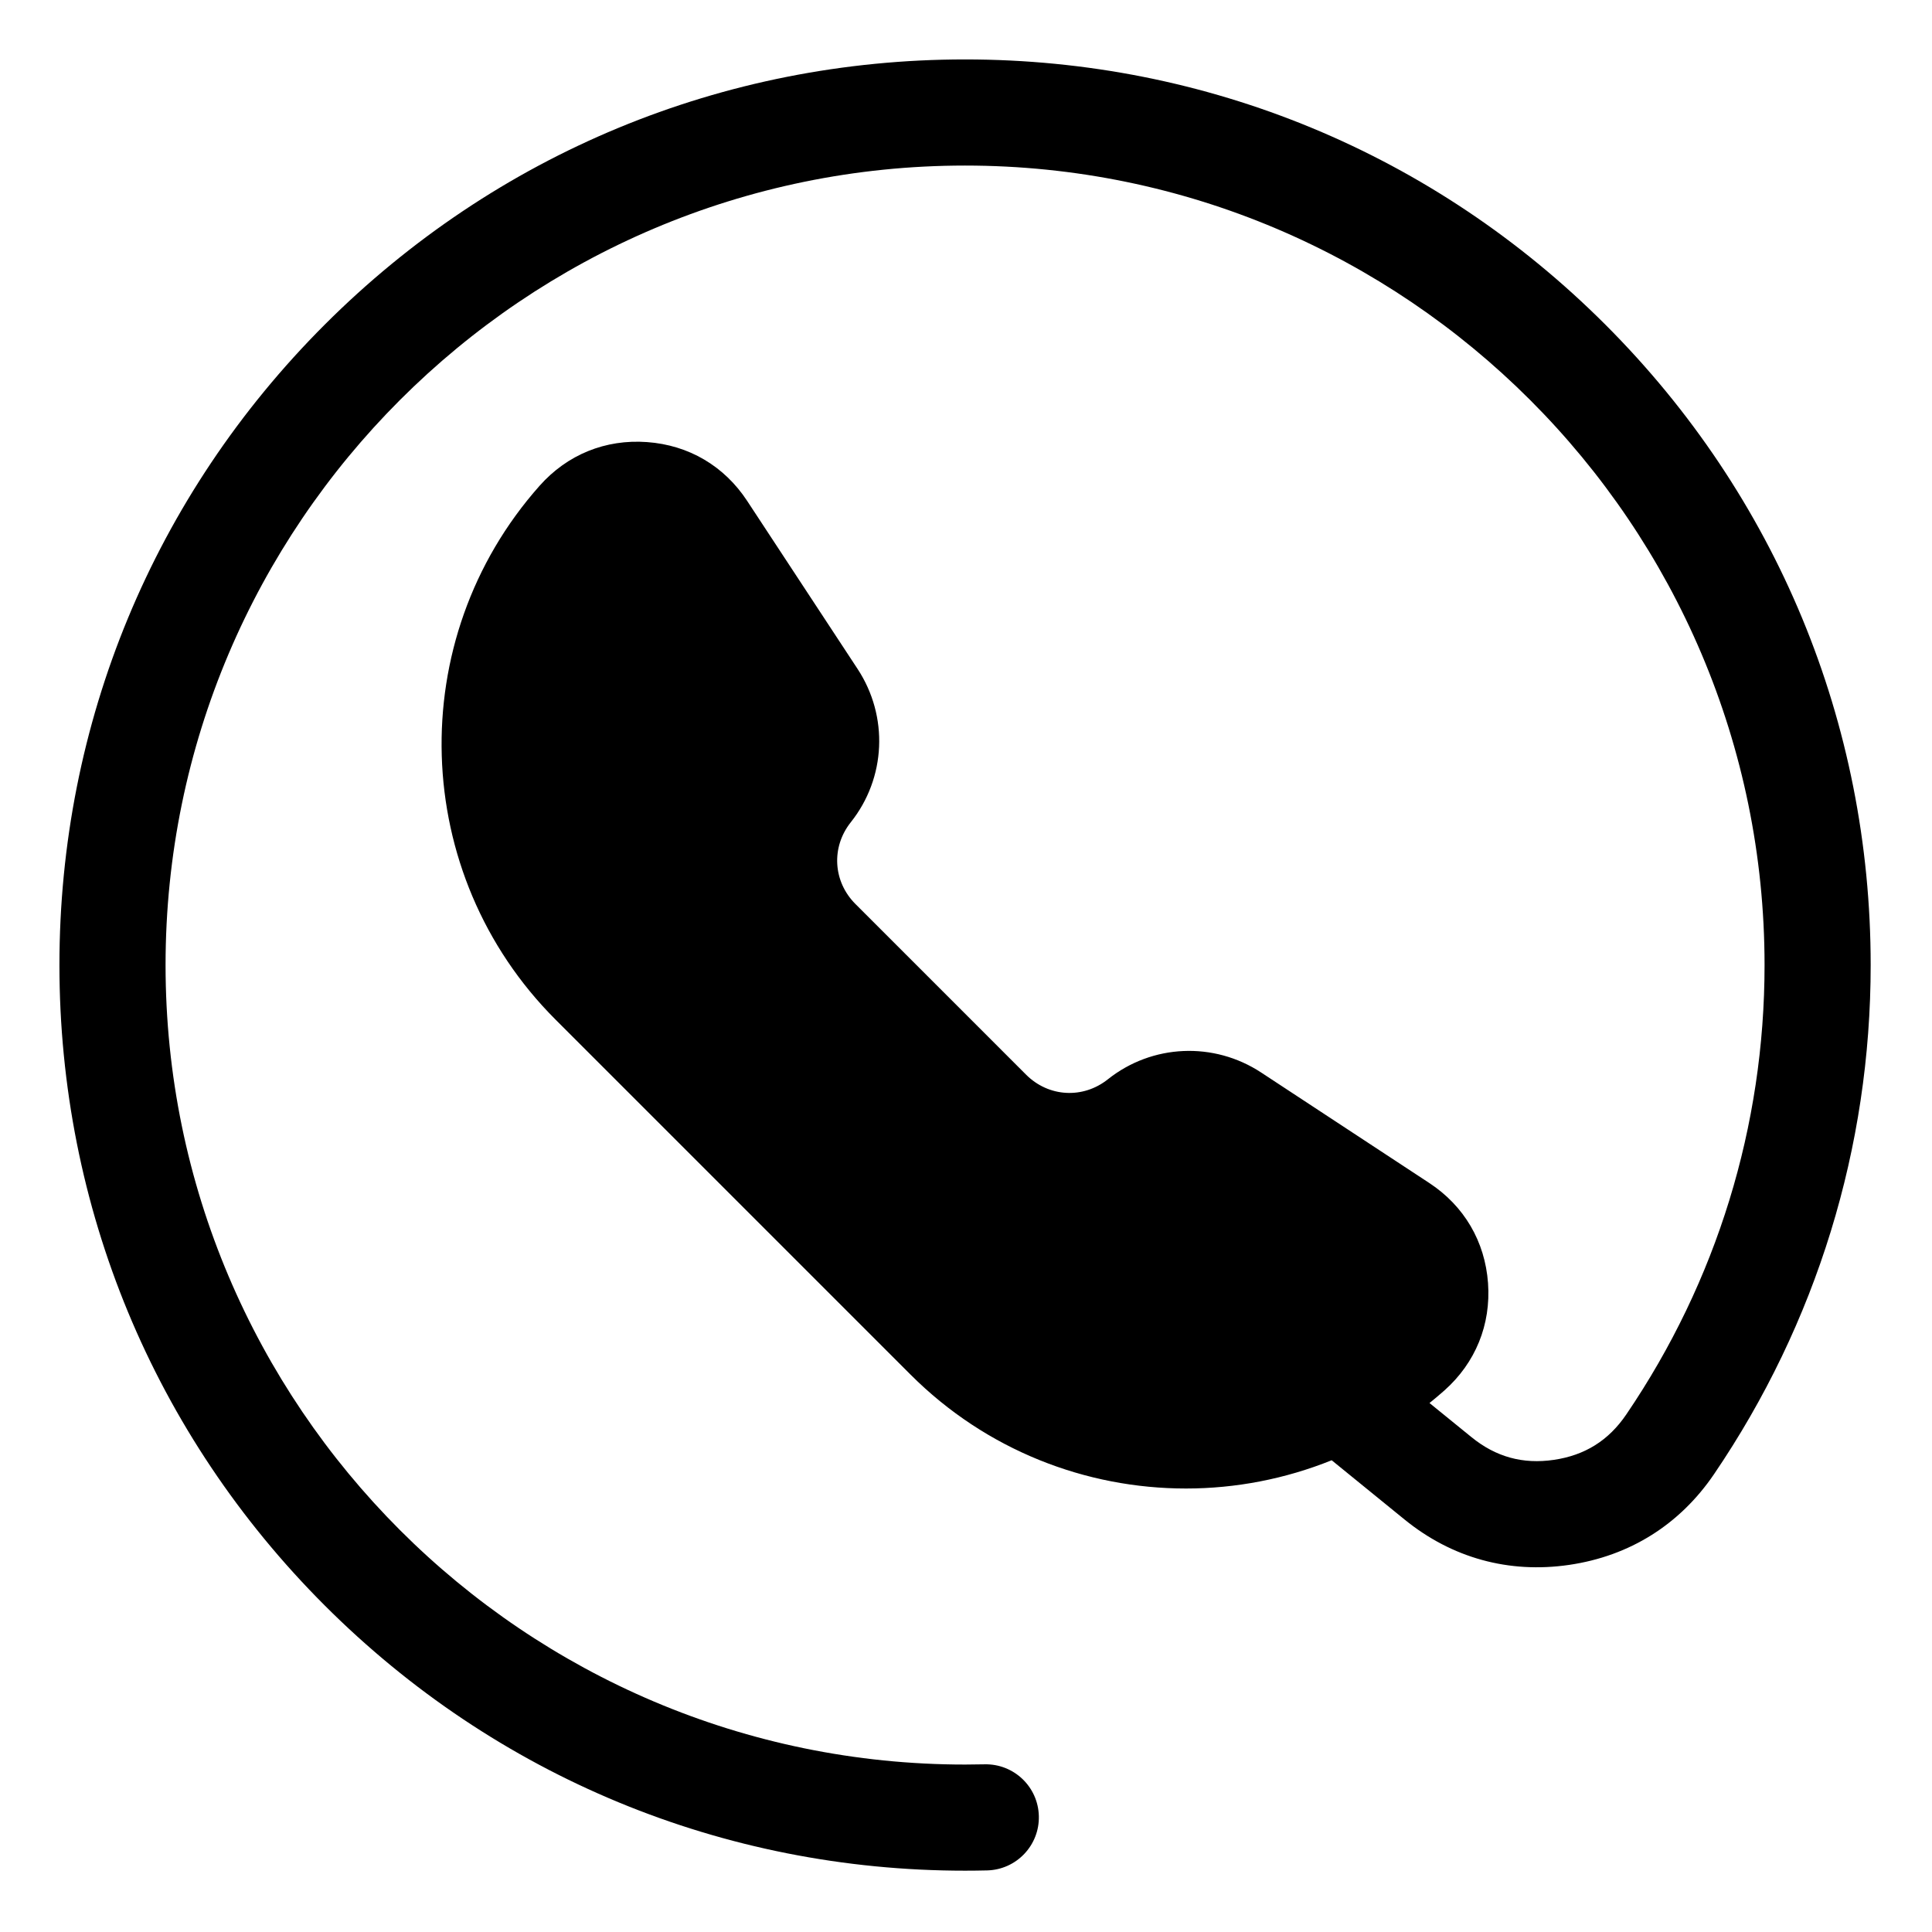
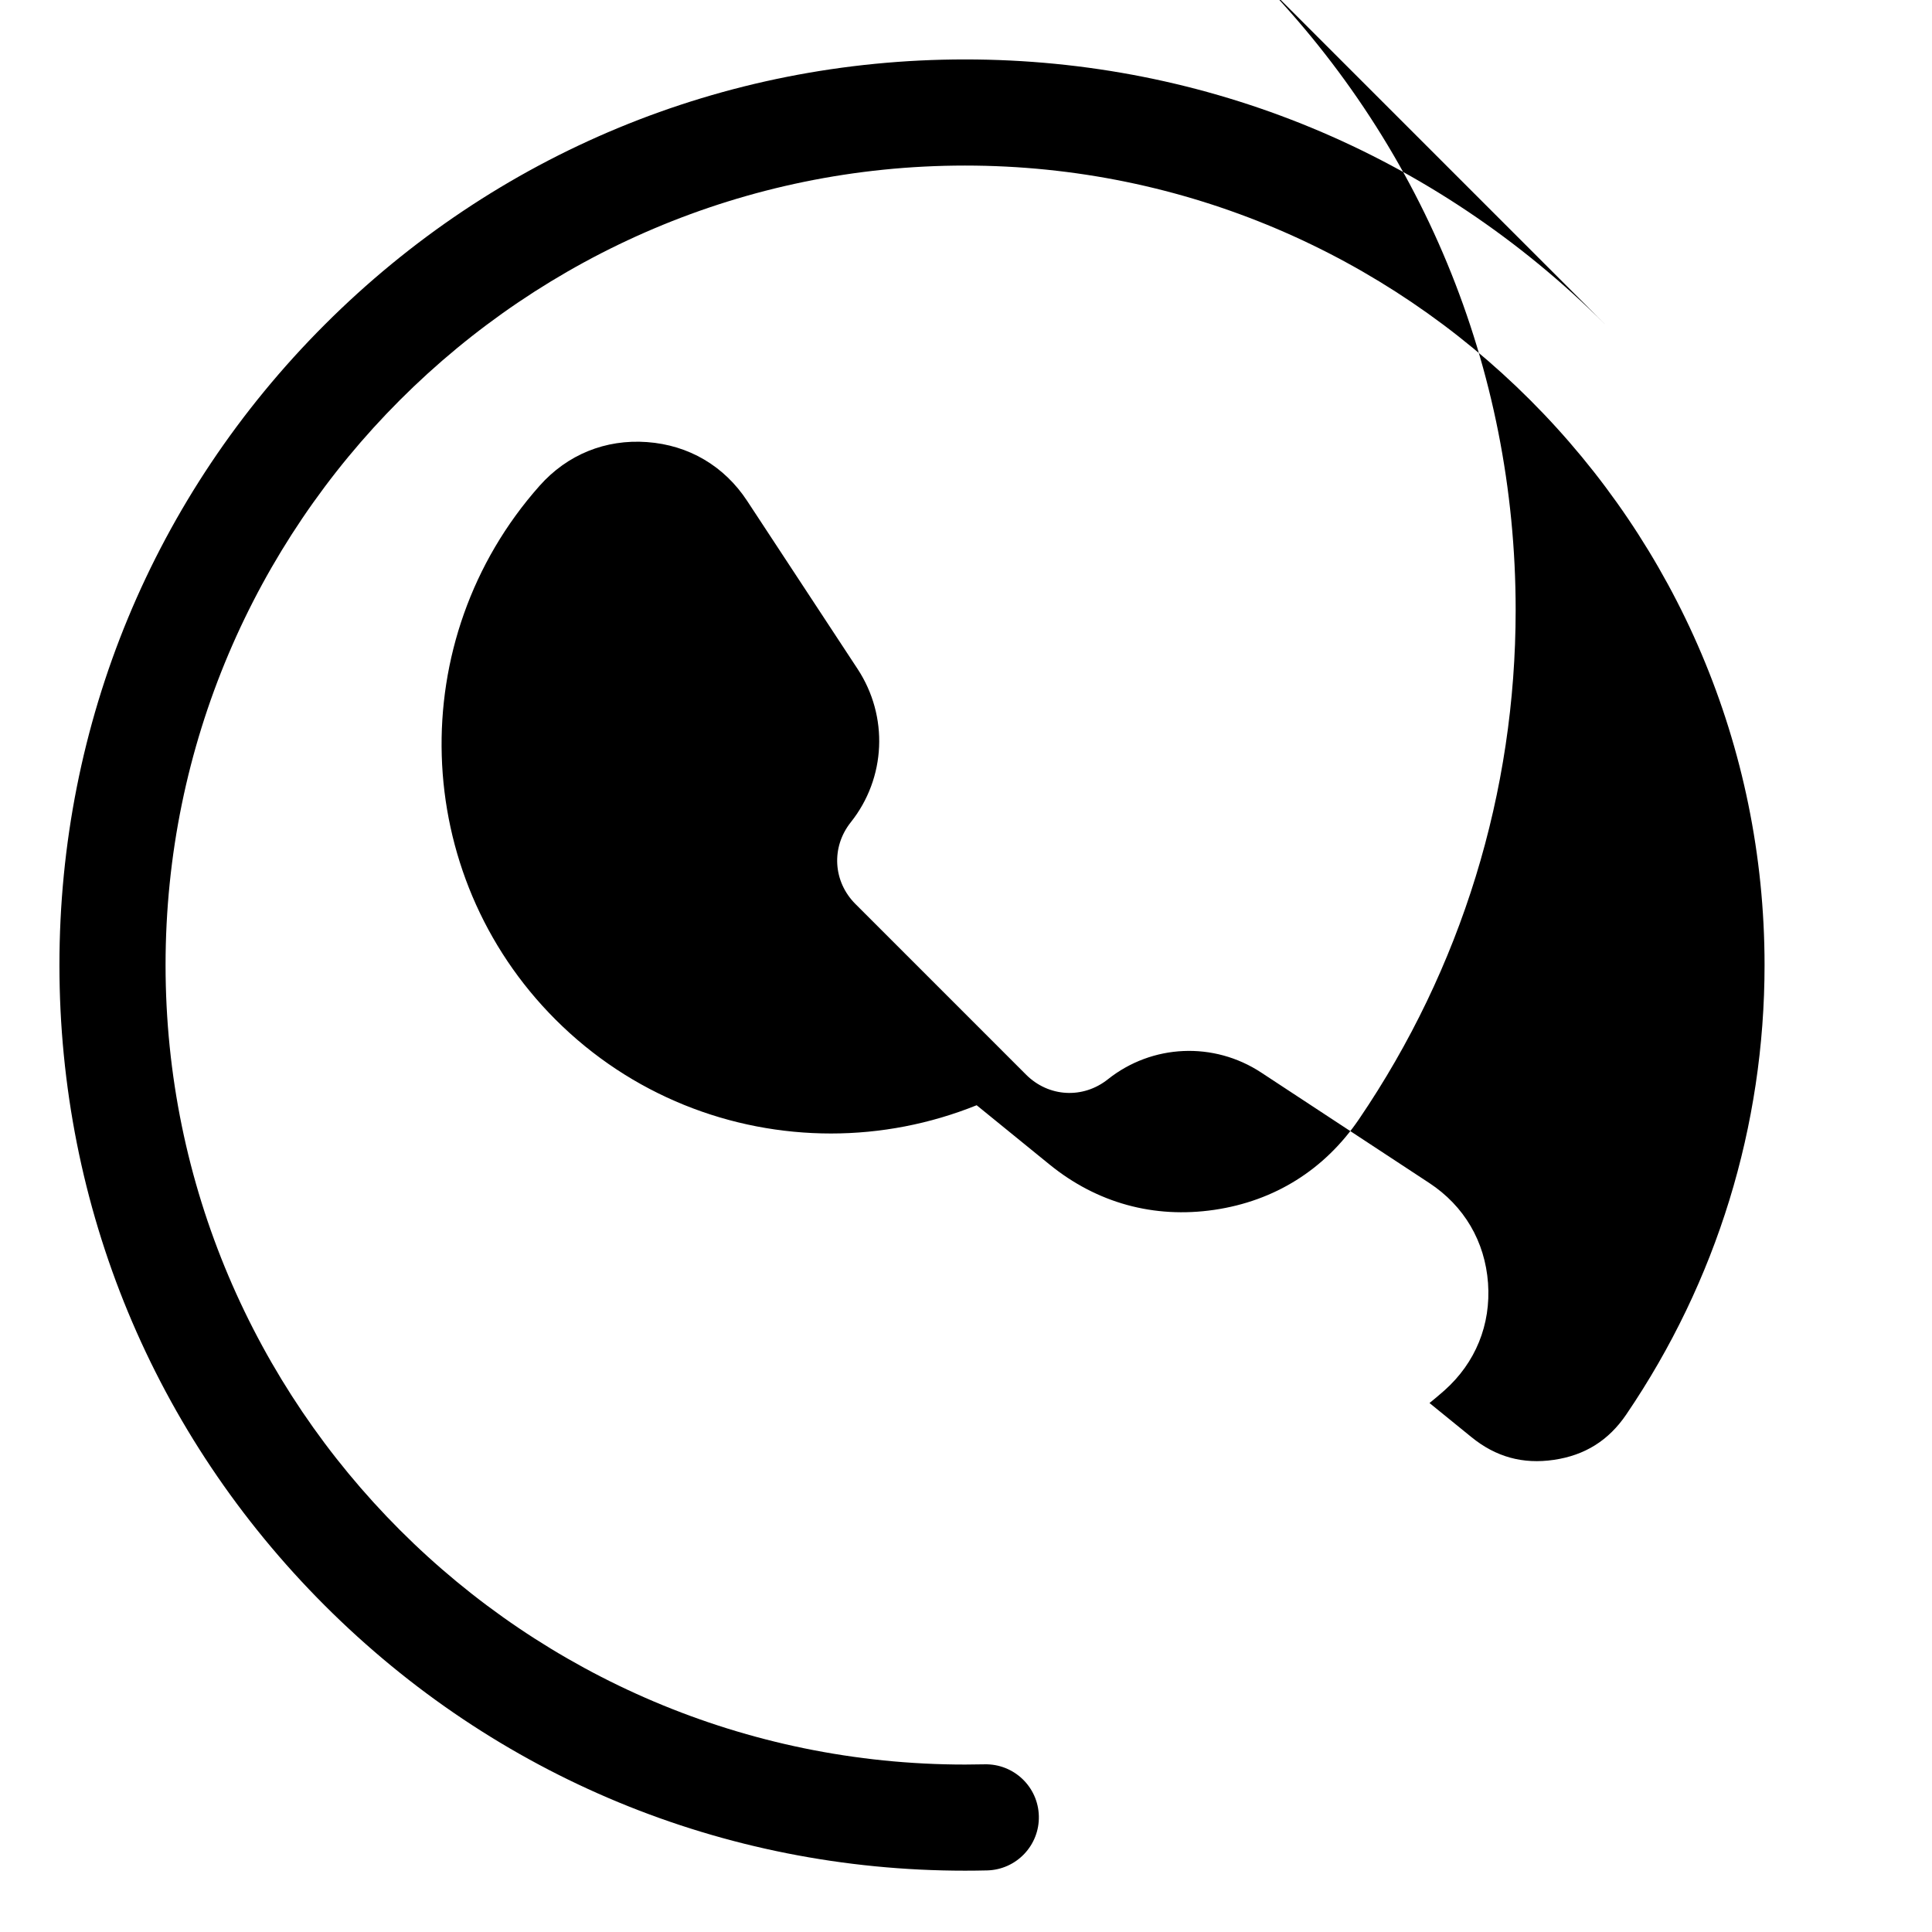
<svg xmlns="http://www.w3.org/2000/svg" height="682.667pt" viewBox="-21 -21 682.667 682.667" width="682.667pt">
-   <path d="m546.273 93.727c-60.438-60.441-140.801-93.727-226.273-93.727s-165.836 33.285-226.273 93.727c-60.441 60.438-93.727 140.801-93.727 226.273s33.285 165.836 93.727 226.273c60.438 60.441 140.801 93.727 226.273 93.727 2.578 0 5.195-.031 7.781-.094 10.359-.254 18.547-8.848 18.293-19.199-.25-10.352-8.832-18.527-19.195-18.289-2.289.051-4.605.082-6.879.082-155.773 0-282.5-126.727-282.5-282.5s126.727-282.5 282.5-282.5 282.5 126.727 282.5 282.5c0 56.867-16.898 111.781-48.867 158.812-6.234 9.176-14.602 14.414-25.57 16.023-10.977 1.609-20.492-1.012-29.098-8.004l-14.855-12.074c1.773-1.43 3.523-2.898 5.242-4.422 11.02-9.785 16.504-23.27 15.438-37.973-1.07-14.703-8.438-27.254-20.758-35.352l-59.387-39.027c-16.77-11.023-38.543-10.059-54.184 2.387-8.797 6.996-20.945 6.309-28.895-1.637l-60.301-60.305c-7.945-7.945-8.633-20.094-1.637-28.891 12.445-15.641 13.41-37.414 2.387-54.184l-39.027-59.387c-8.098-12.32-20.648-19.695-35.352-20.758-14.707-1.07-28.188 4.418-37.973 15.438-48.266 54.352-45.793 137.203 5.625 188.617l125.445 125.445c26.75 26.754 62.008 40.258 97.344 40.254 17.484 0 34.973-3.34 51.469-9.984l25.758 20.949c16.73 13.602 36.859 19.141 58.195 16.016 21.34-3.133 39.023-14.211 51.148-32.047 36.211-53.277 55.352-115.484 55.352-179.898 0-85.473-33.285-165.836-93.727-226.273zm0 0" />
+   <path d="m546.273 93.727c-60.438-60.441-140.801-93.727-226.273-93.727s-165.836 33.285-226.273 93.727c-60.441 60.438-93.727 140.801-93.727 226.273s33.285 165.836 93.727 226.273c60.438 60.441 140.801 93.727 226.273 93.727 2.578 0 5.195-.031 7.781-.094 10.359-.254 18.547-8.848 18.293-19.199-.25-10.352-8.832-18.527-19.195-18.289-2.289.051-4.605.082-6.879.082-155.773 0-282.5-126.727-282.5-282.5s126.727-282.5 282.5-282.5 282.5 126.727 282.5 282.5c0 56.867-16.898 111.781-48.867 158.812-6.234 9.176-14.602 14.414-25.57 16.023-10.977 1.609-20.492-1.012-29.098-8.004l-14.855-12.074c1.773-1.43 3.523-2.898 5.242-4.422 11.02-9.785 16.504-23.27 15.438-37.973-1.07-14.703-8.438-27.254-20.758-35.352l-59.387-39.027c-16.77-11.023-38.543-10.059-54.184 2.387-8.797 6.996-20.945 6.309-28.895-1.637l-60.301-60.305c-7.945-7.945-8.633-20.094-1.637-28.891 12.445-15.641 13.41-37.414 2.387-54.184l-39.027-59.387c-8.098-12.32-20.648-19.695-35.352-20.758-14.707-1.07-28.188 4.418-37.973 15.438-48.266 54.352-45.793 137.203 5.625 188.617c26.75 26.754 62.008 40.258 97.344 40.254 17.484 0 34.973-3.34 51.469-9.984l25.758 20.949c16.73 13.602 36.859 19.141 58.195 16.016 21.34-3.133 39.023-14.211 51.148-32.047 36.211-53.277 55.352-115.484 55.352-179.898 0-85.473-33.285-165.836-93.727-226.273zm0 0" />
</svg>